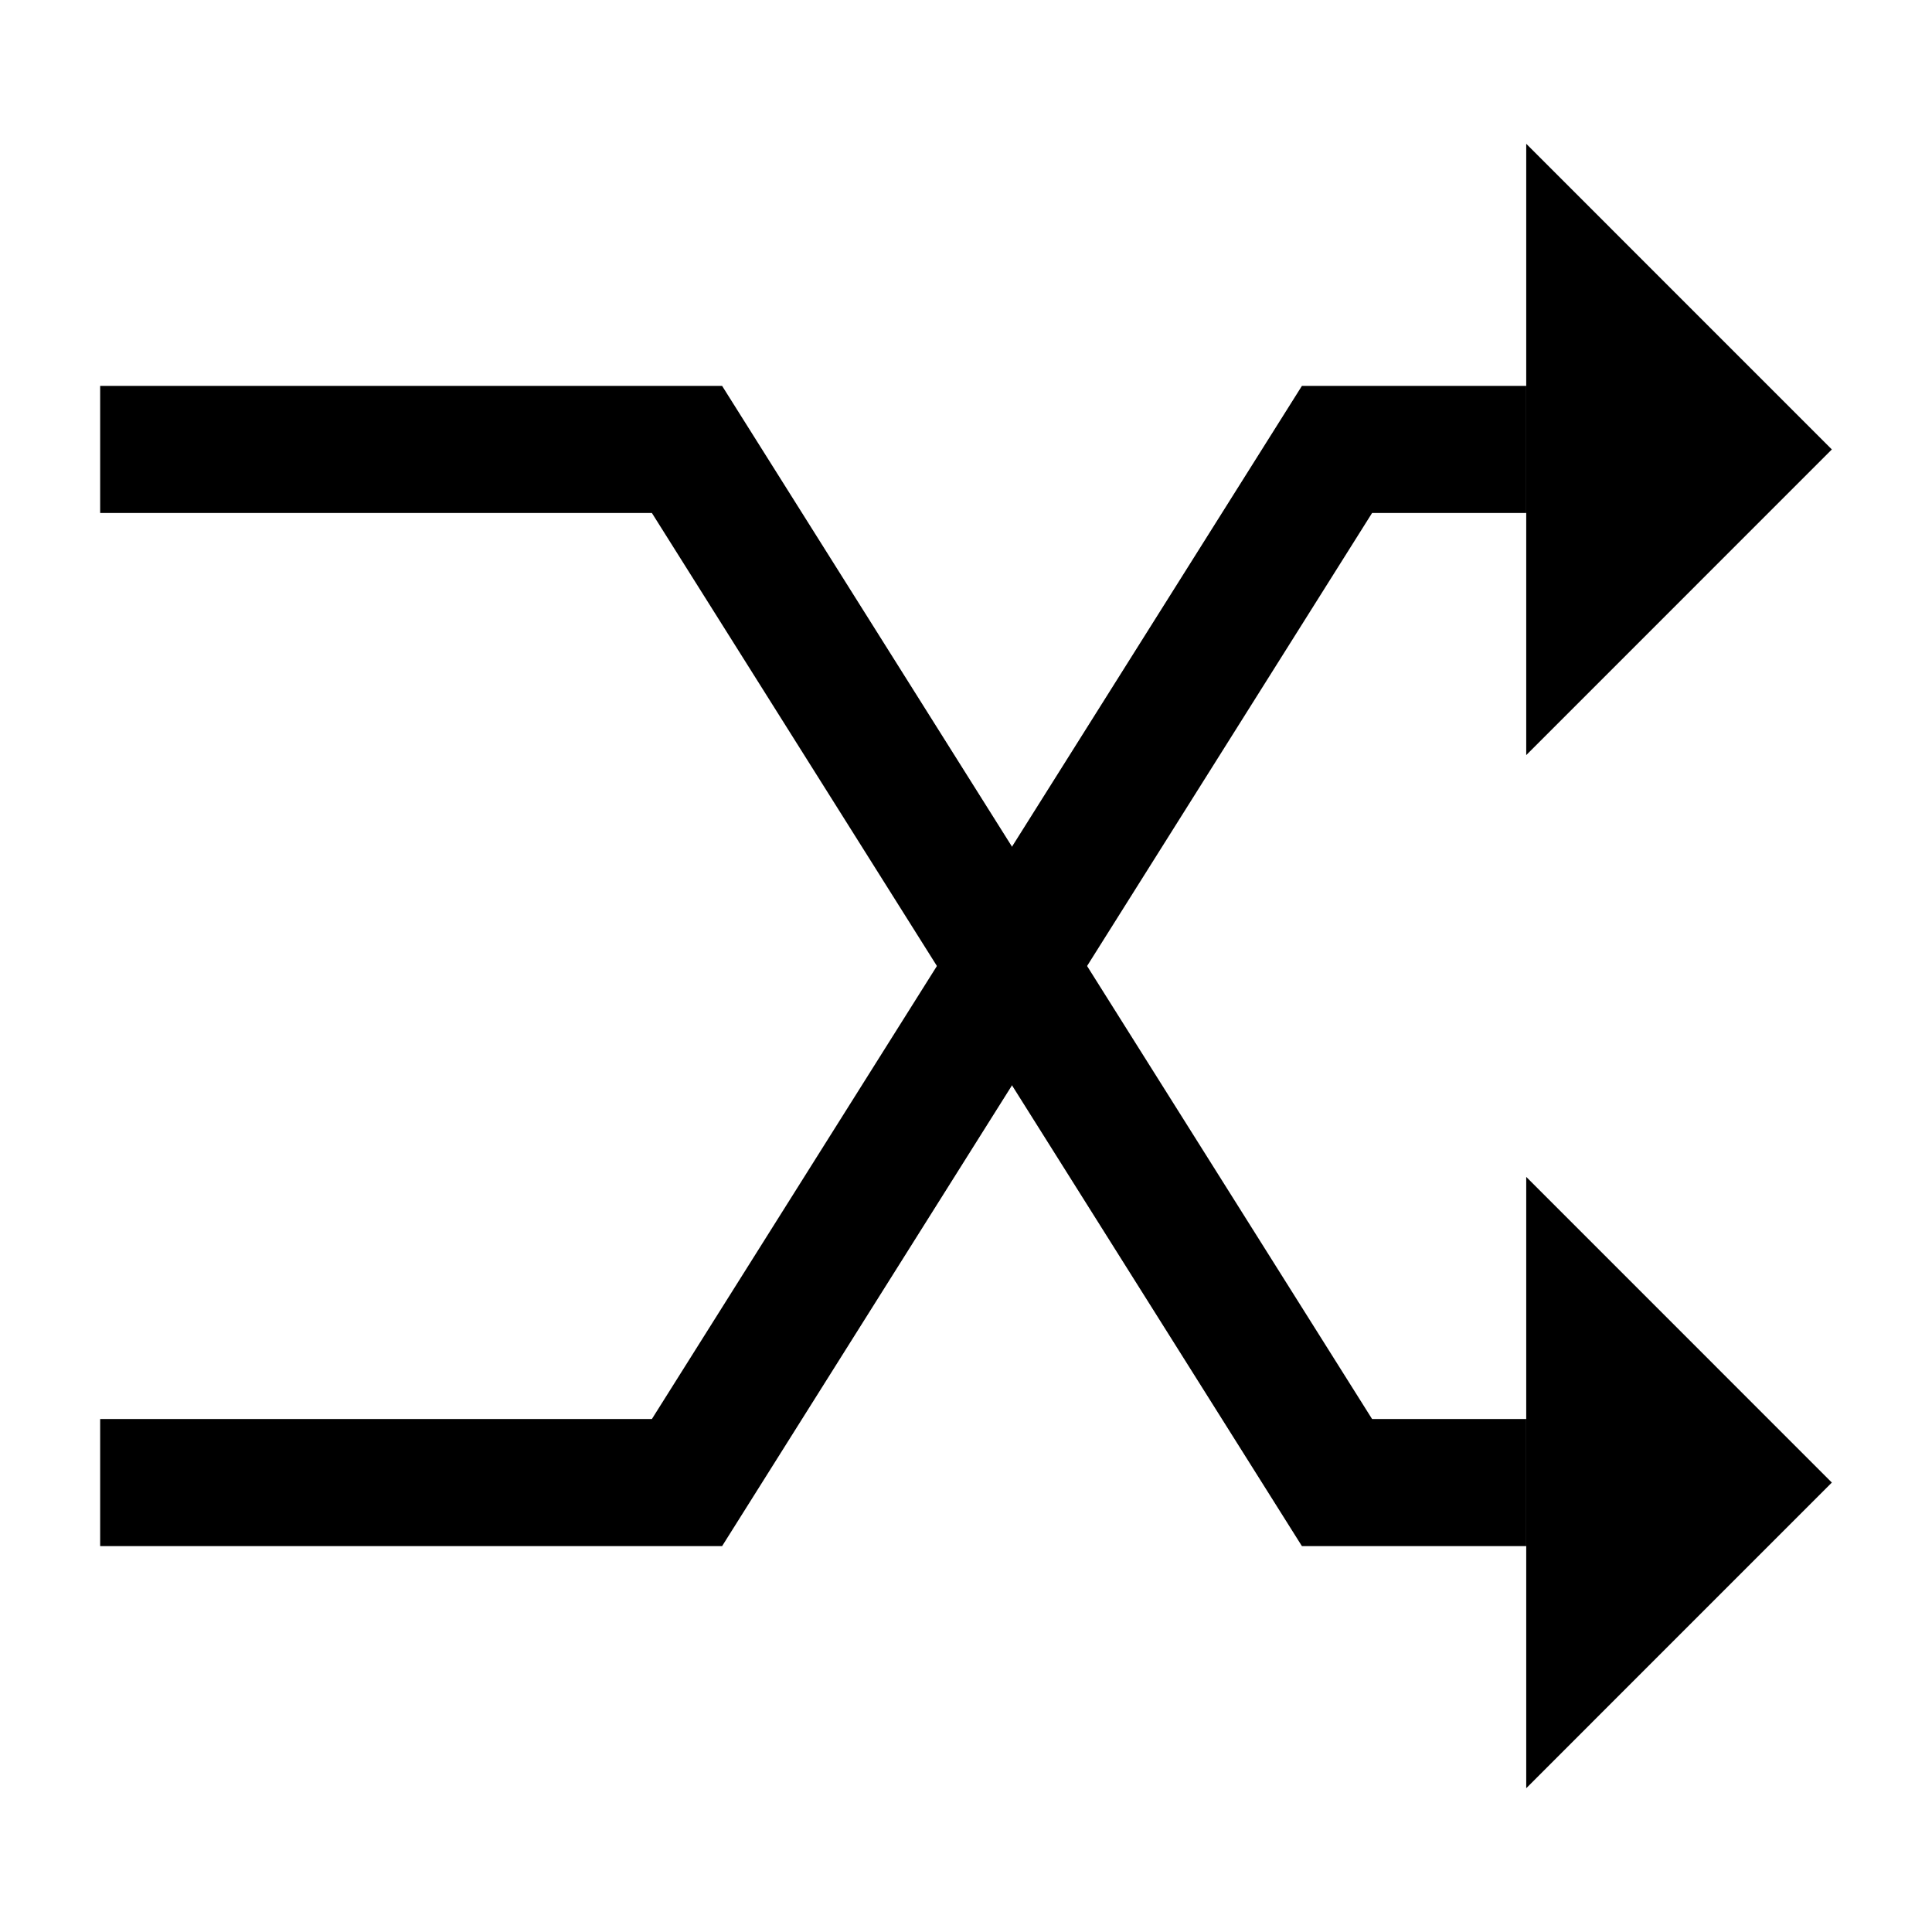
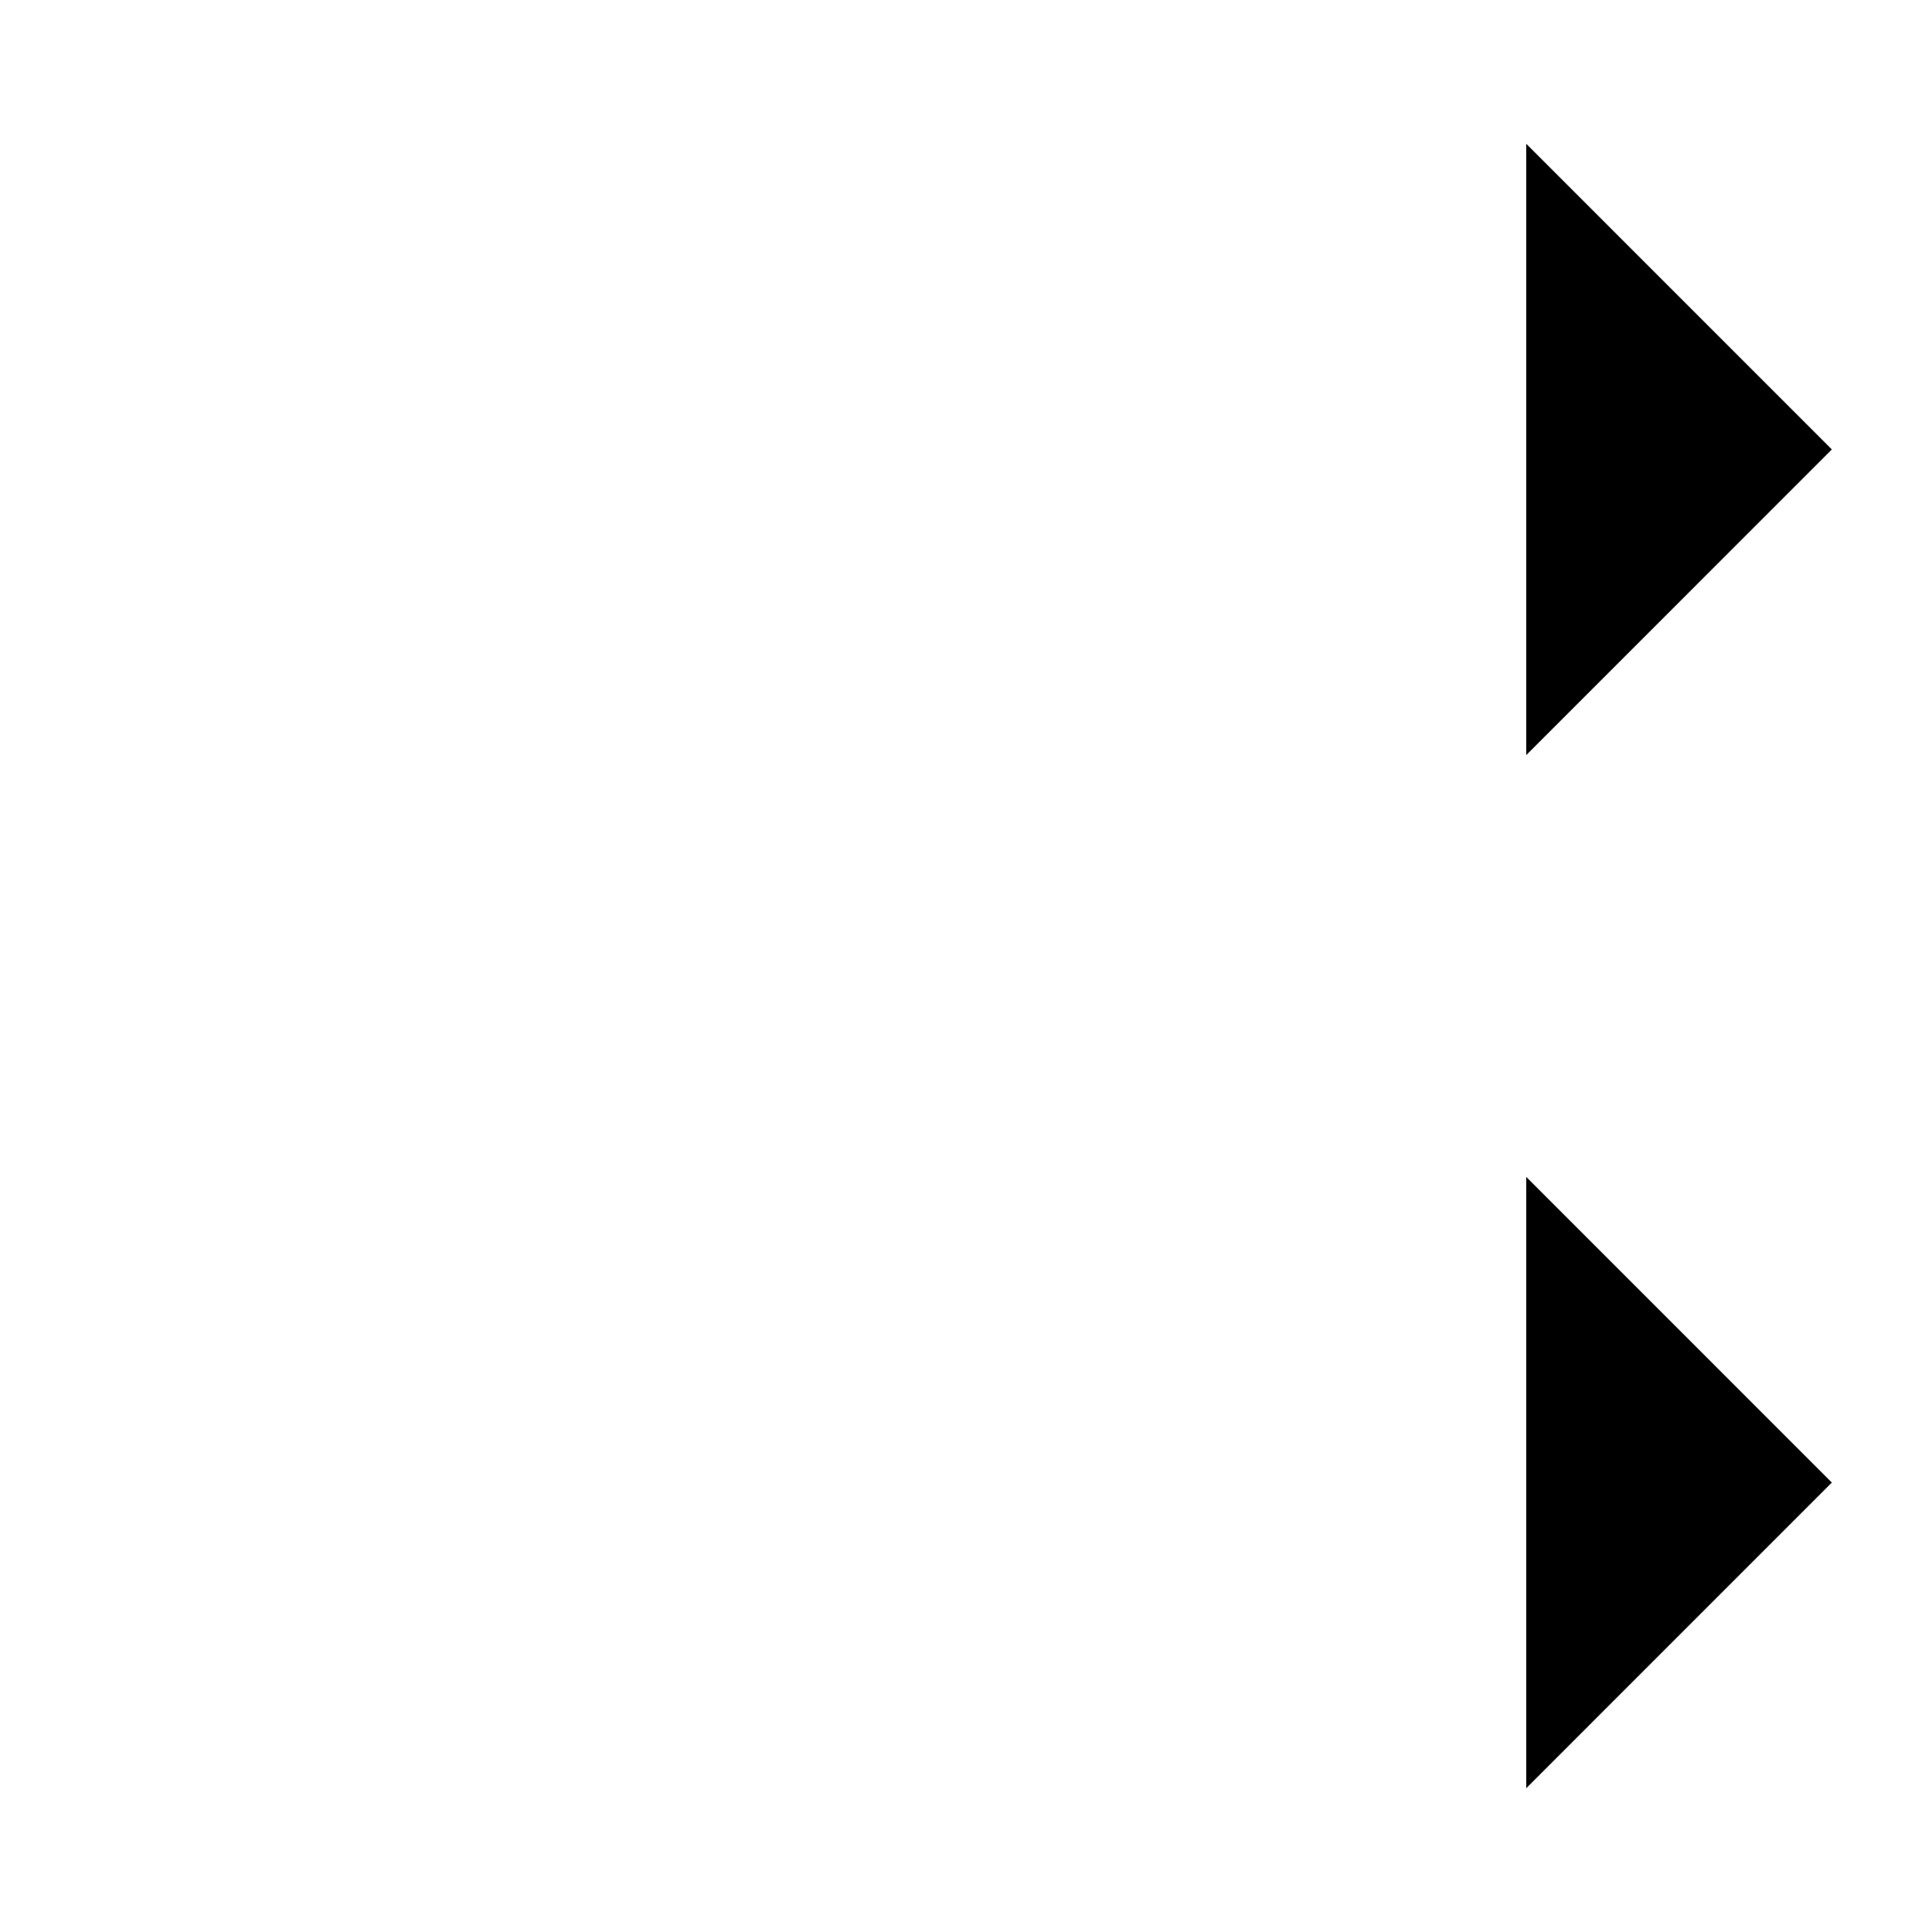
<svg xmlns="http://www.w3.org/2000/svg" data-name="Layer 2" id="a9f6f784-b8c8-48d2-83af-8bd4b543d470" viewBox="0 0 38 38">
-   <polygon points="30.019 30.41 25.607 30.41 12.822 10.09 1.97 10.09 1.97 7.59 14.203 7.59 26.987 27.91 30.019 27.91 30.019 30.41" />
-   <polygon points="14.203 30.41 1.97 30.41 1.97 27.91 12.822 27.91 25.607 7.59 30.019 7.59 30.019 10.09 26.987 10.09 14.203 30.41" />
  <polygon points="36.03 8.84 30.019 2.828 30.019 14.852 36.03 8.84" />
  <polygon points="36.03 29.16 30.019 23.148 30.019 35.172 36.03 29.16" />
</svg>